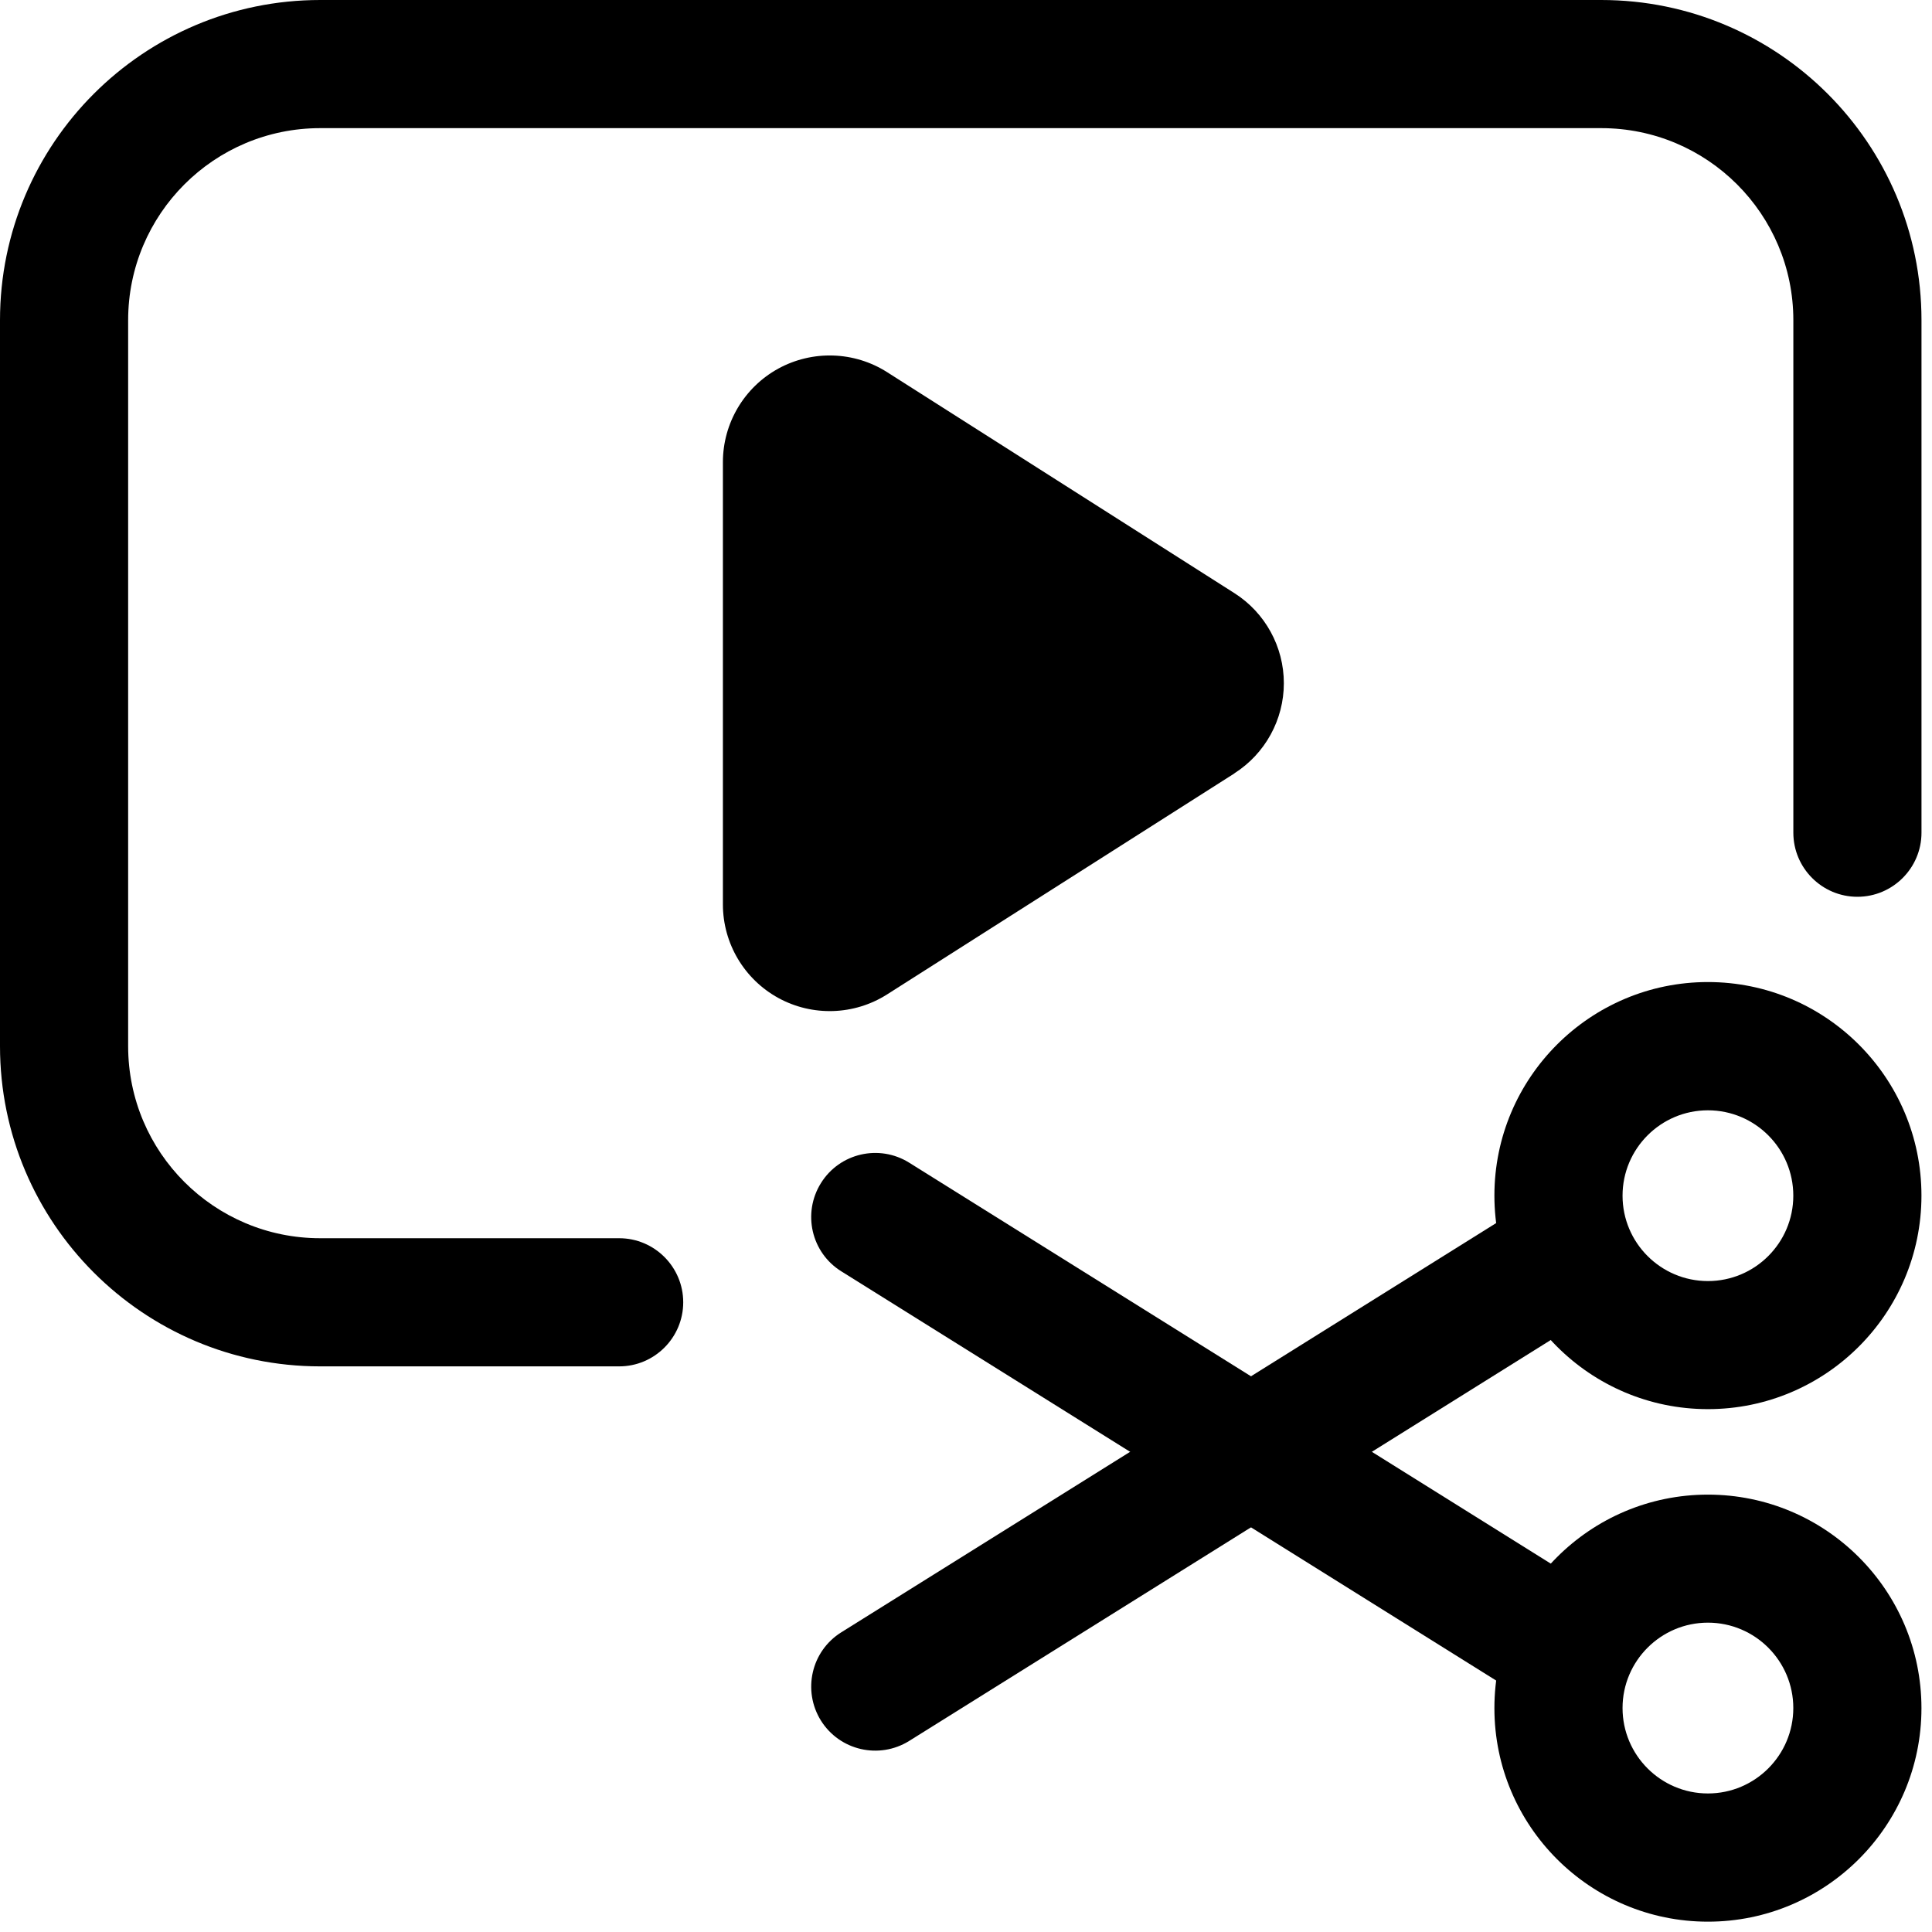
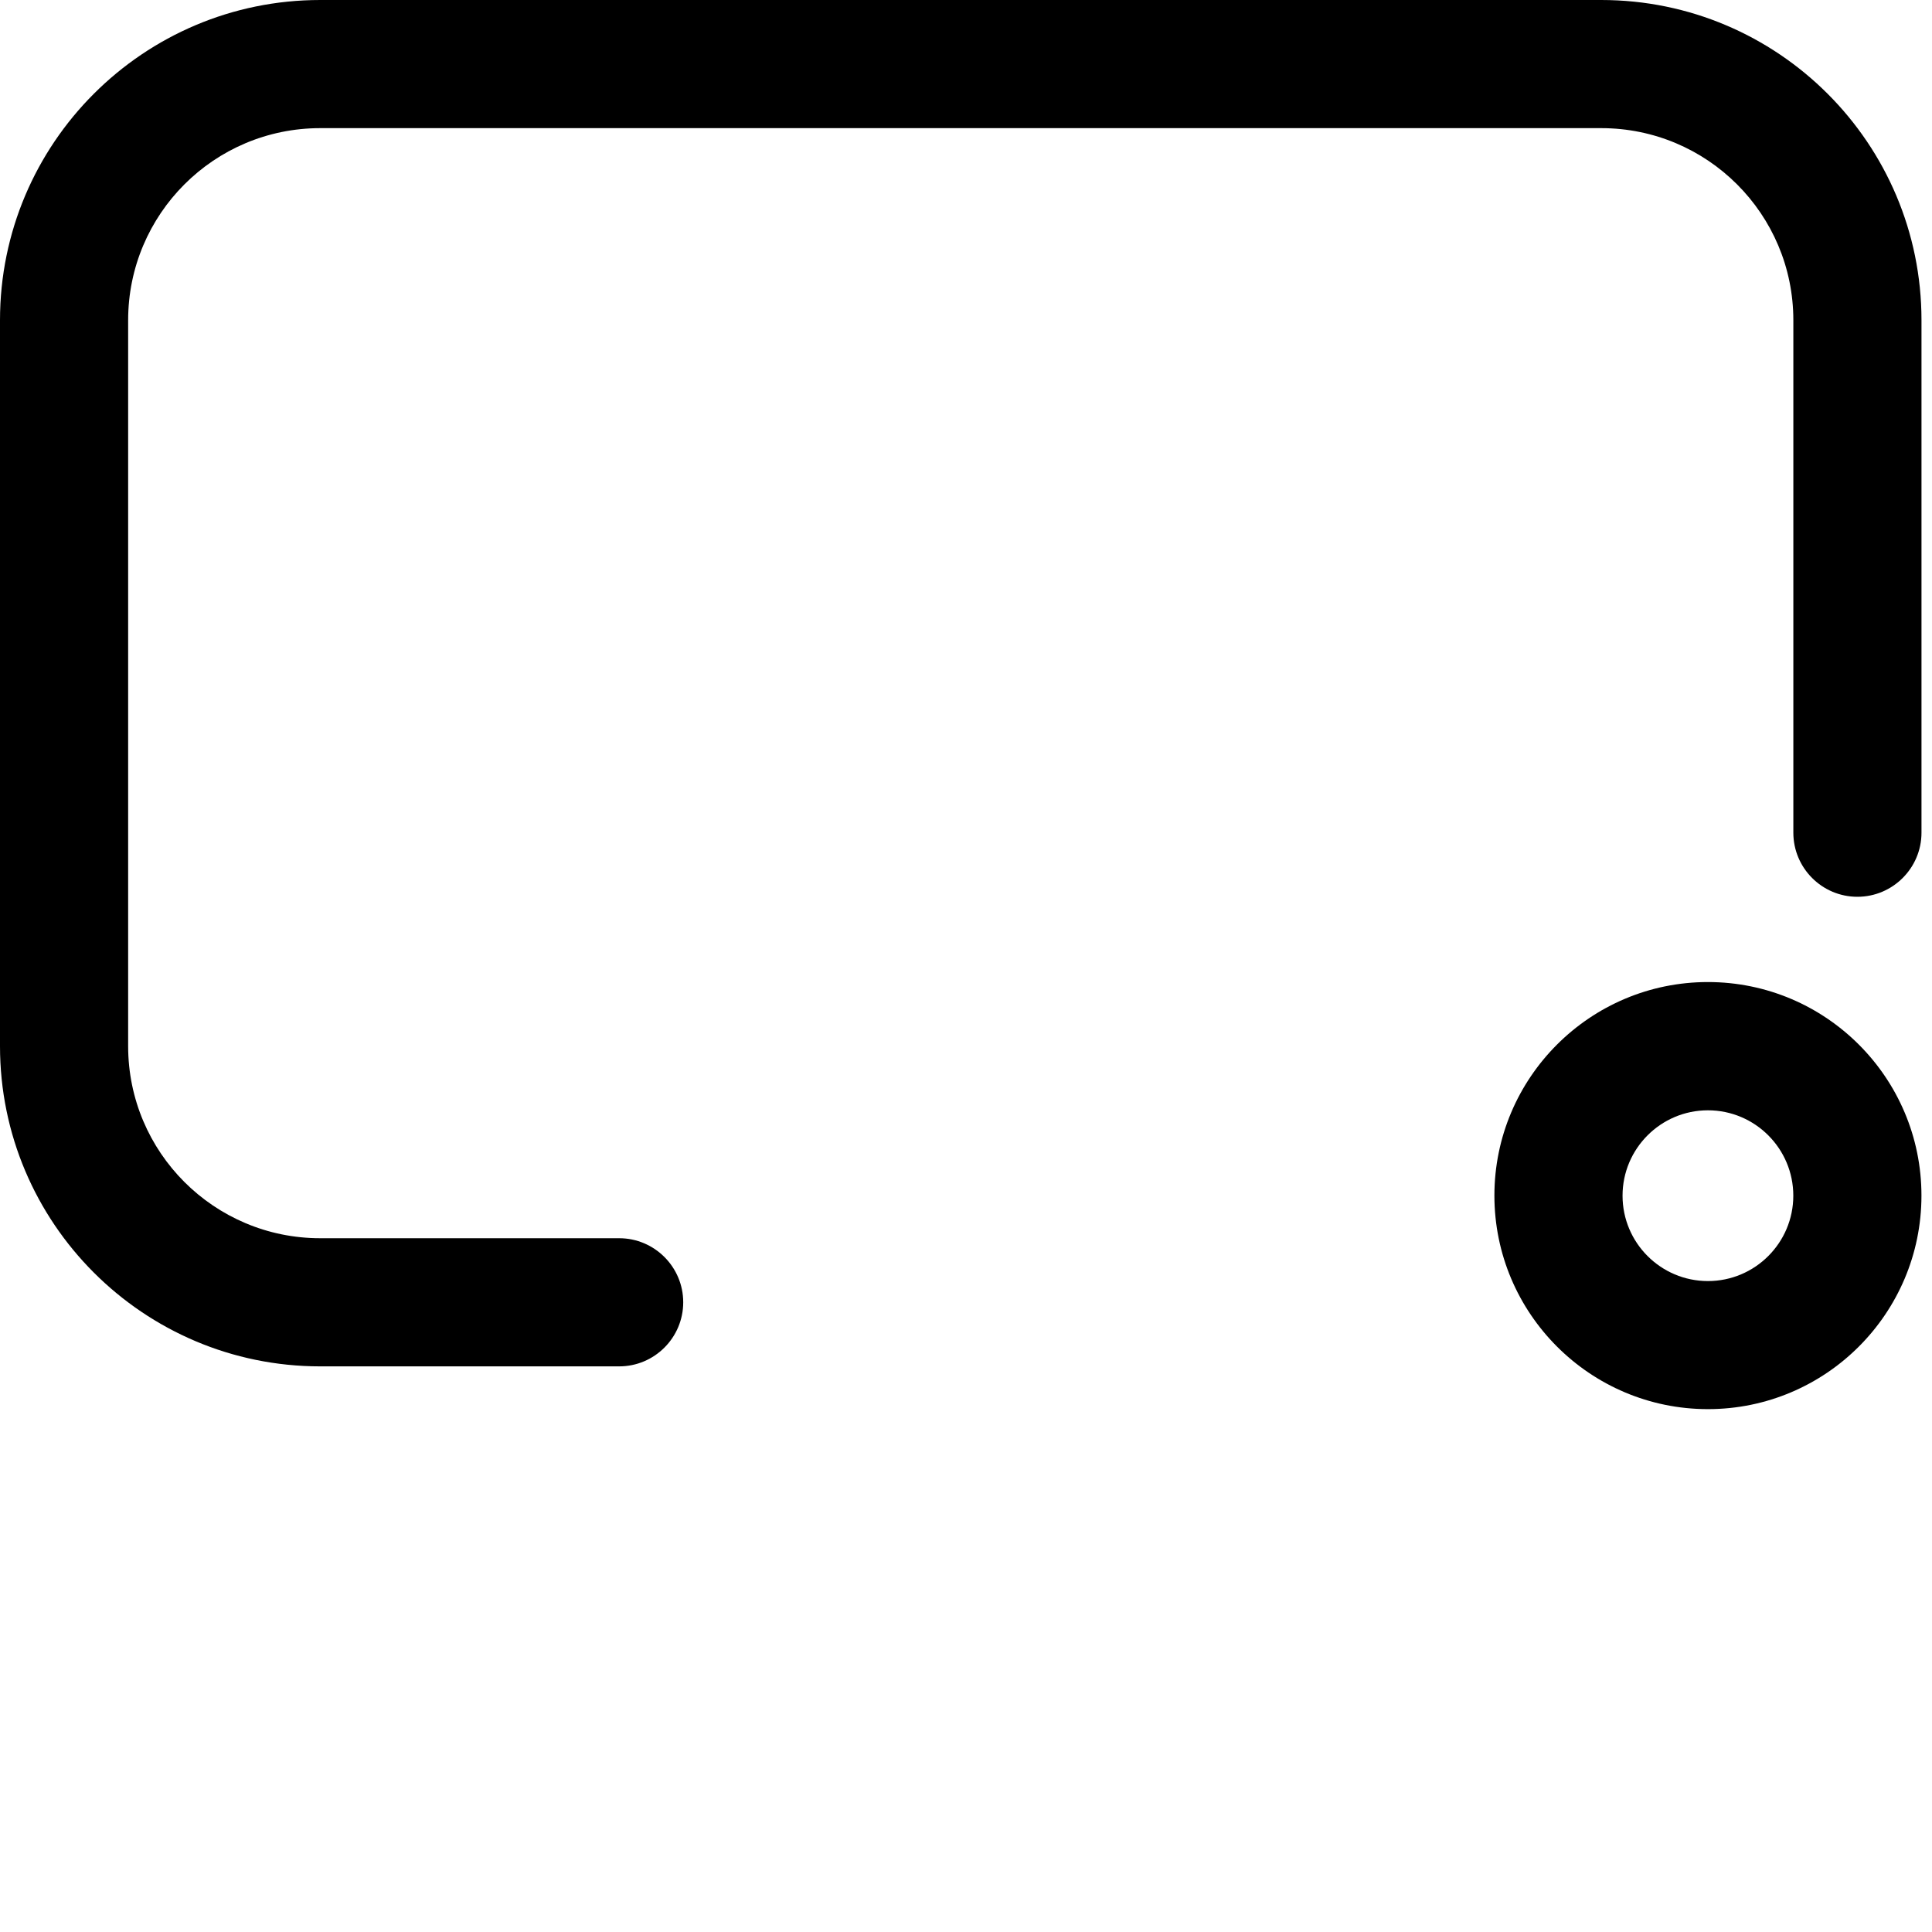
<svg xmlns="http://www.w3.org/2000/svg" width="52" height="52" viewBox="0 0 52 52" fill="none">
-   <path fill-rule="evenodd" clip-rule="evenodd" d="M45.969 40.228C49.141 40.228 51.716 42.803 51.716 45.975C51.716 49.147 49.141 51.722 45.969 51.722C42.797 51.722 40.222 49.147 40.222 45.975C40.222 42.803 42.797 40.228 45.969 40.228ZM45.969 43.674C44.701 43.674 43.671 44.705 43.671 45.972C43.671 47.24 44.701 48.271 45.969 48.271C47.237 48.271 48.267 47.24 48.267 45.972C48.267 44.705 47.237 43.674 45.969 43.674Z" fill="black" />
  <path fill-rule="evenodd" clip-rule="evenodd" d="M45.969 37.927C42.797 37.927 40.222 35.351 40.222 32.179C40.222 29.007 42.797 26.432 45.969 26.432C49.141 26.432 51.716 29.007 51.716 32.179C51.716 35.351 49.141 37.927 45.969 37.927ZM45.969 34.48C47.237 34.48 48.267 33.45 48.267 32.182C48.267 30.915 47.237 29.884 45.969 29.884C44.701 29.884 43.671 30.915 43.671 32.182C43.671 33.45 44.701 34.48 45.969 34.48Z" fill="black" />
  <path fill-rule="evenodd" clip-rule="evenodd" d="M51.717 22.412C51.717 23.363 50.943 24.137 49.992 24.137C49.041 24.137 48.268 23.363 48.268 22.412V8.619C48.268 5.761 45.952 3.449 43.097 3.449H8.619C5.762 3.449 3.449 5.764 3.449 8.619V28.157C3.449 31.015 5.764 33.327 8.619 33.327H16.665C17.616 33.327 18.389 34.101 18.389 35.051C18.389 36.002 17.616 36.776 16.665 36.776H8.619C3.86 36.776 0 32.916 0 28.157V8.619C0 3.86 3.86 0 8.619 0H43.097C47.856 0 51.717 3.86 51.717 8.619V22.412Z" fill="black" />
-   <path fill-rule="evenodd" clip-rule="evenodd" d="M33.225 20.816L23.874 26.766C22.989 27.328 21.867 27.363 20.948 26.86C20.029 26.355 19.457 25.39 19.457 24.342V12.439C19.457 11.391 20.029 10.426 20.948 9.921C21.867 9.419 22.989 9.453 23.874 10.015L33.225 15.965C34.055 16.493 34.555 17.41 34.555 18.389C34.555 19.369 34.053 20.285 33.225 20.813V20.816Z" fill="black" />
-   <path fill-rule="evenodd" clip-rule="evenodd" d="M42.861 42.786C43.669 43.289 43.914 44.353 43.409 45.161C42.907 45.969 41.842 46.215 41.034 45.71L22.644 34.218C21.836 33.716 21.591 32.651 22.096 31.843C22.599 31.035 23.663 30.789 24.471 31.294L42.861 42.786Z" fill="black" />
-   <path fill-rule="evenodd" clip-rule="evenodd" d="M41.033 32.442C41.841 31.94 42.903 32.182 43.408 32.99C43.911 33.798 43.668 34.86 42.86 35.366L24.471 46.857C23.663 47.36 22.601 47.117 22.095 46.309C21.593 45.501 21.835 44.439 22.643 43.934L41.033 32.442Z" fill="black" />
</svg>